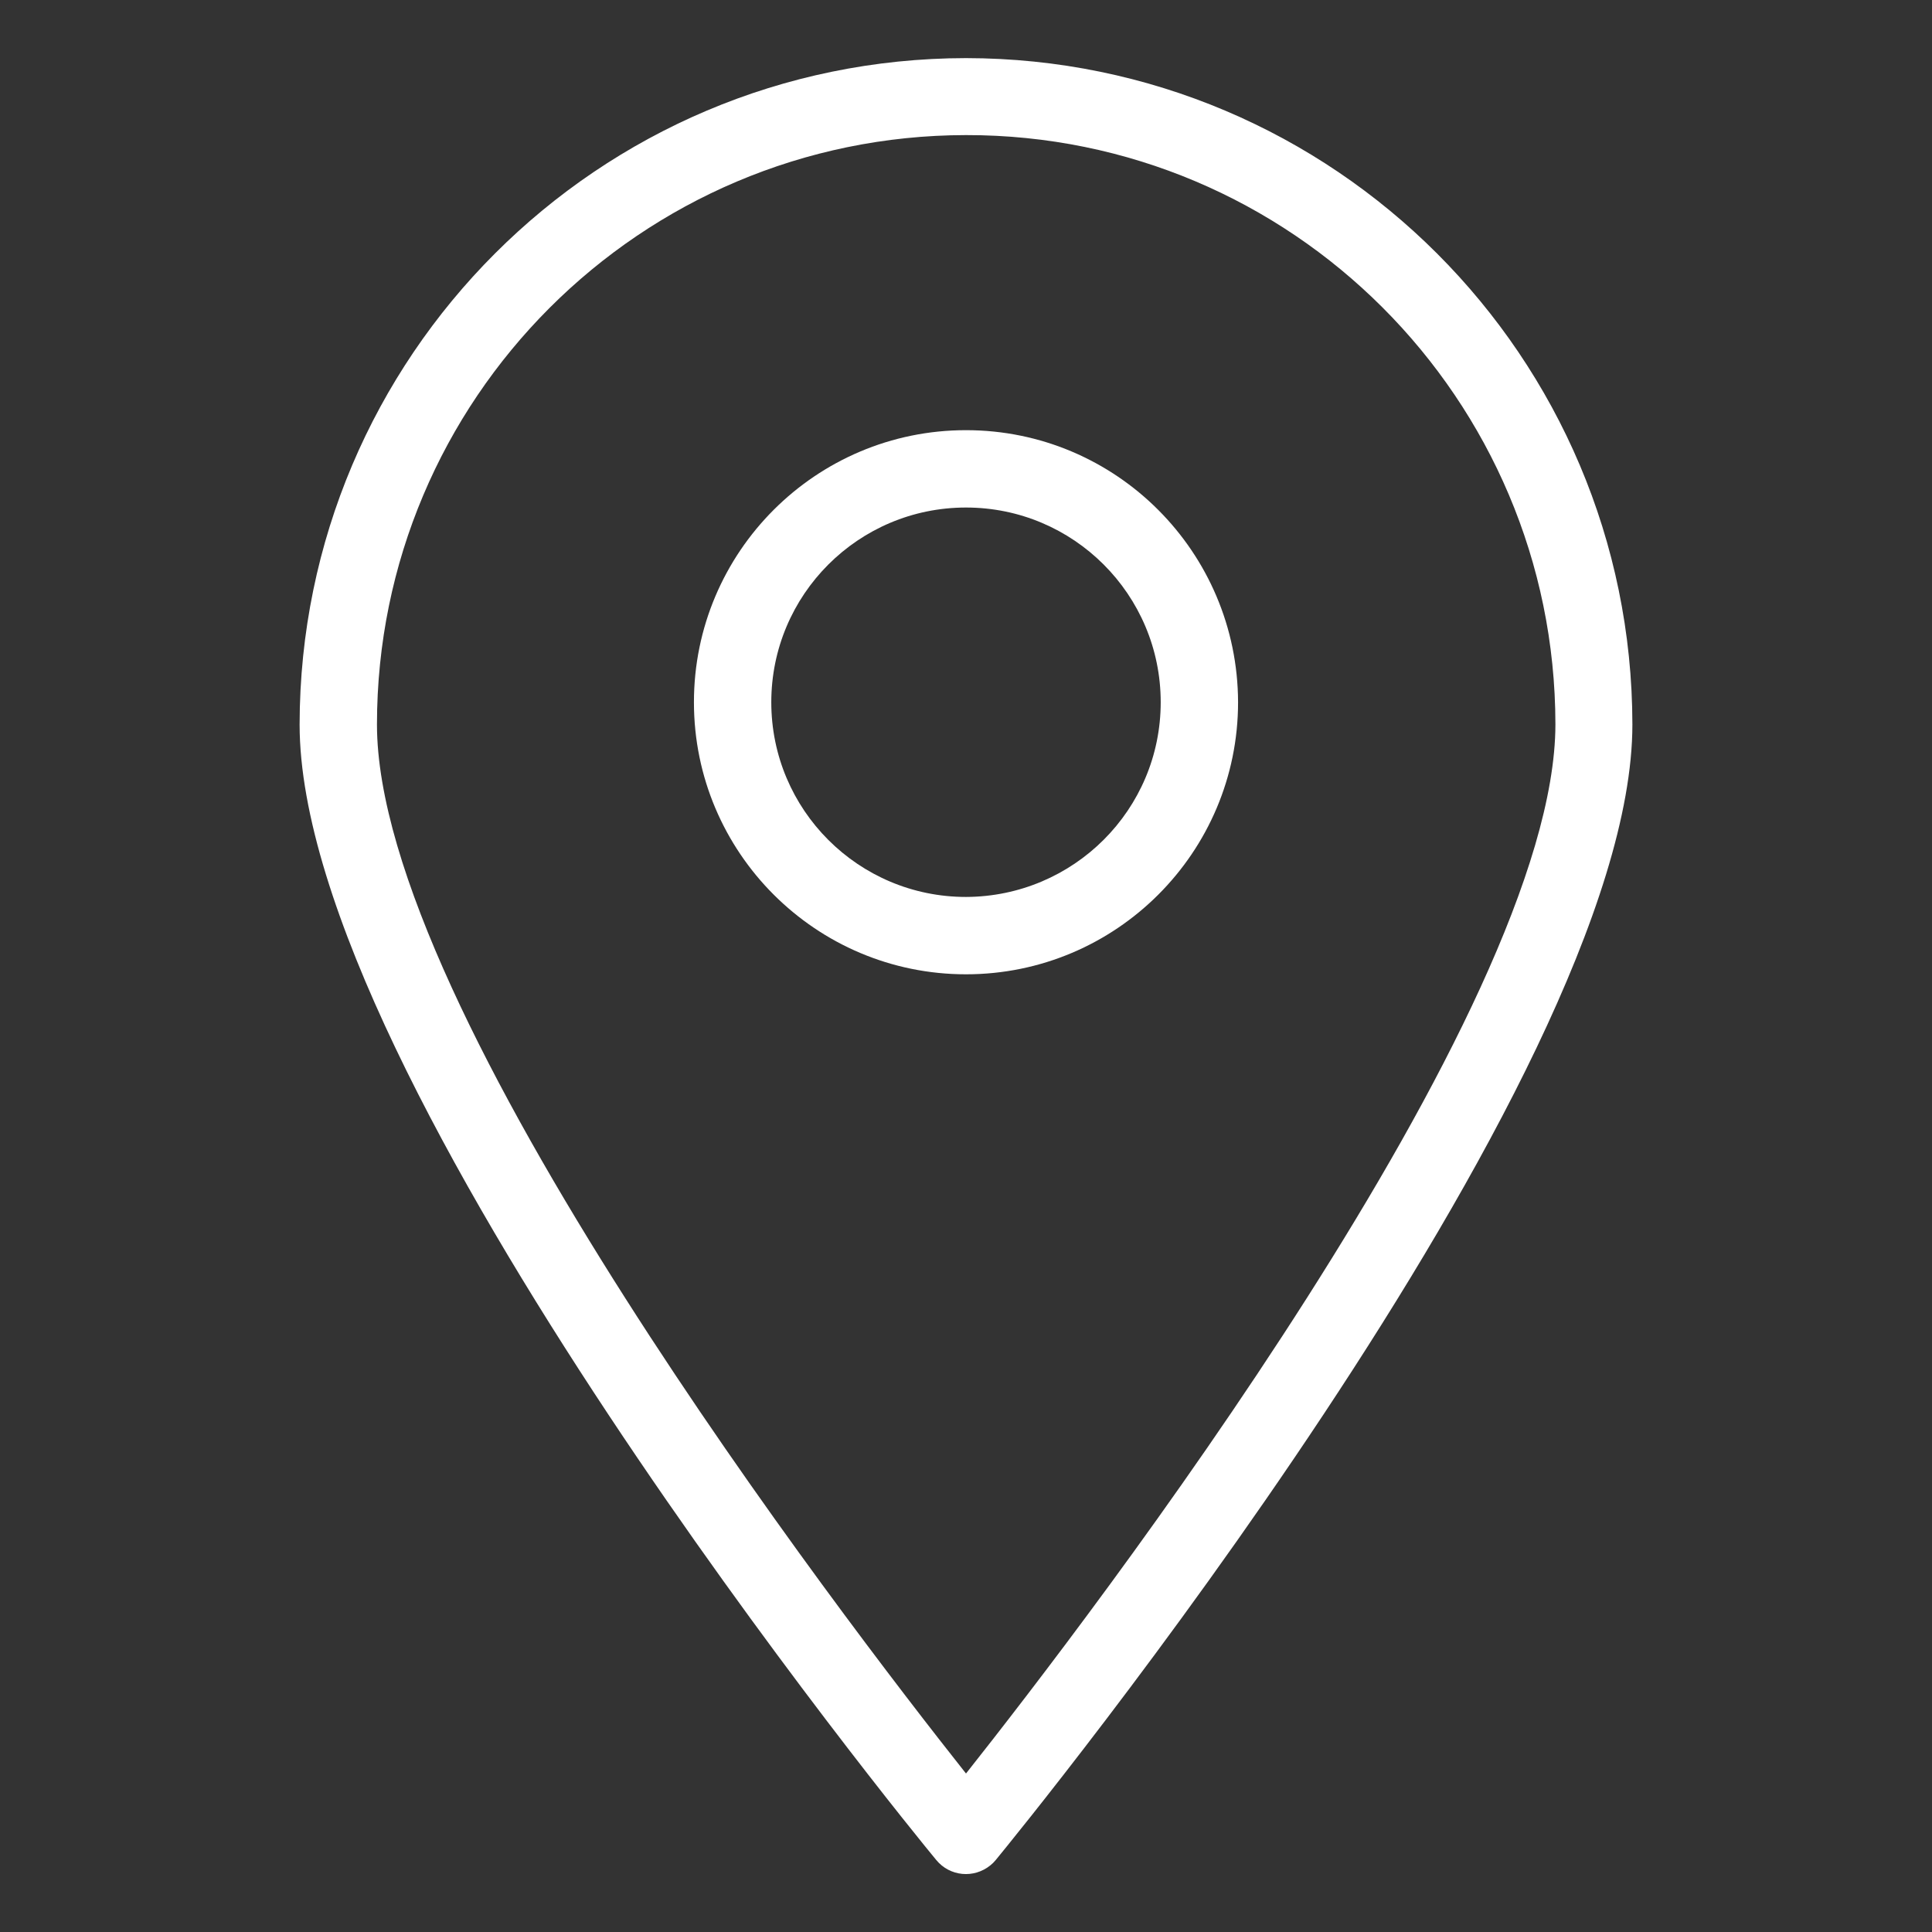
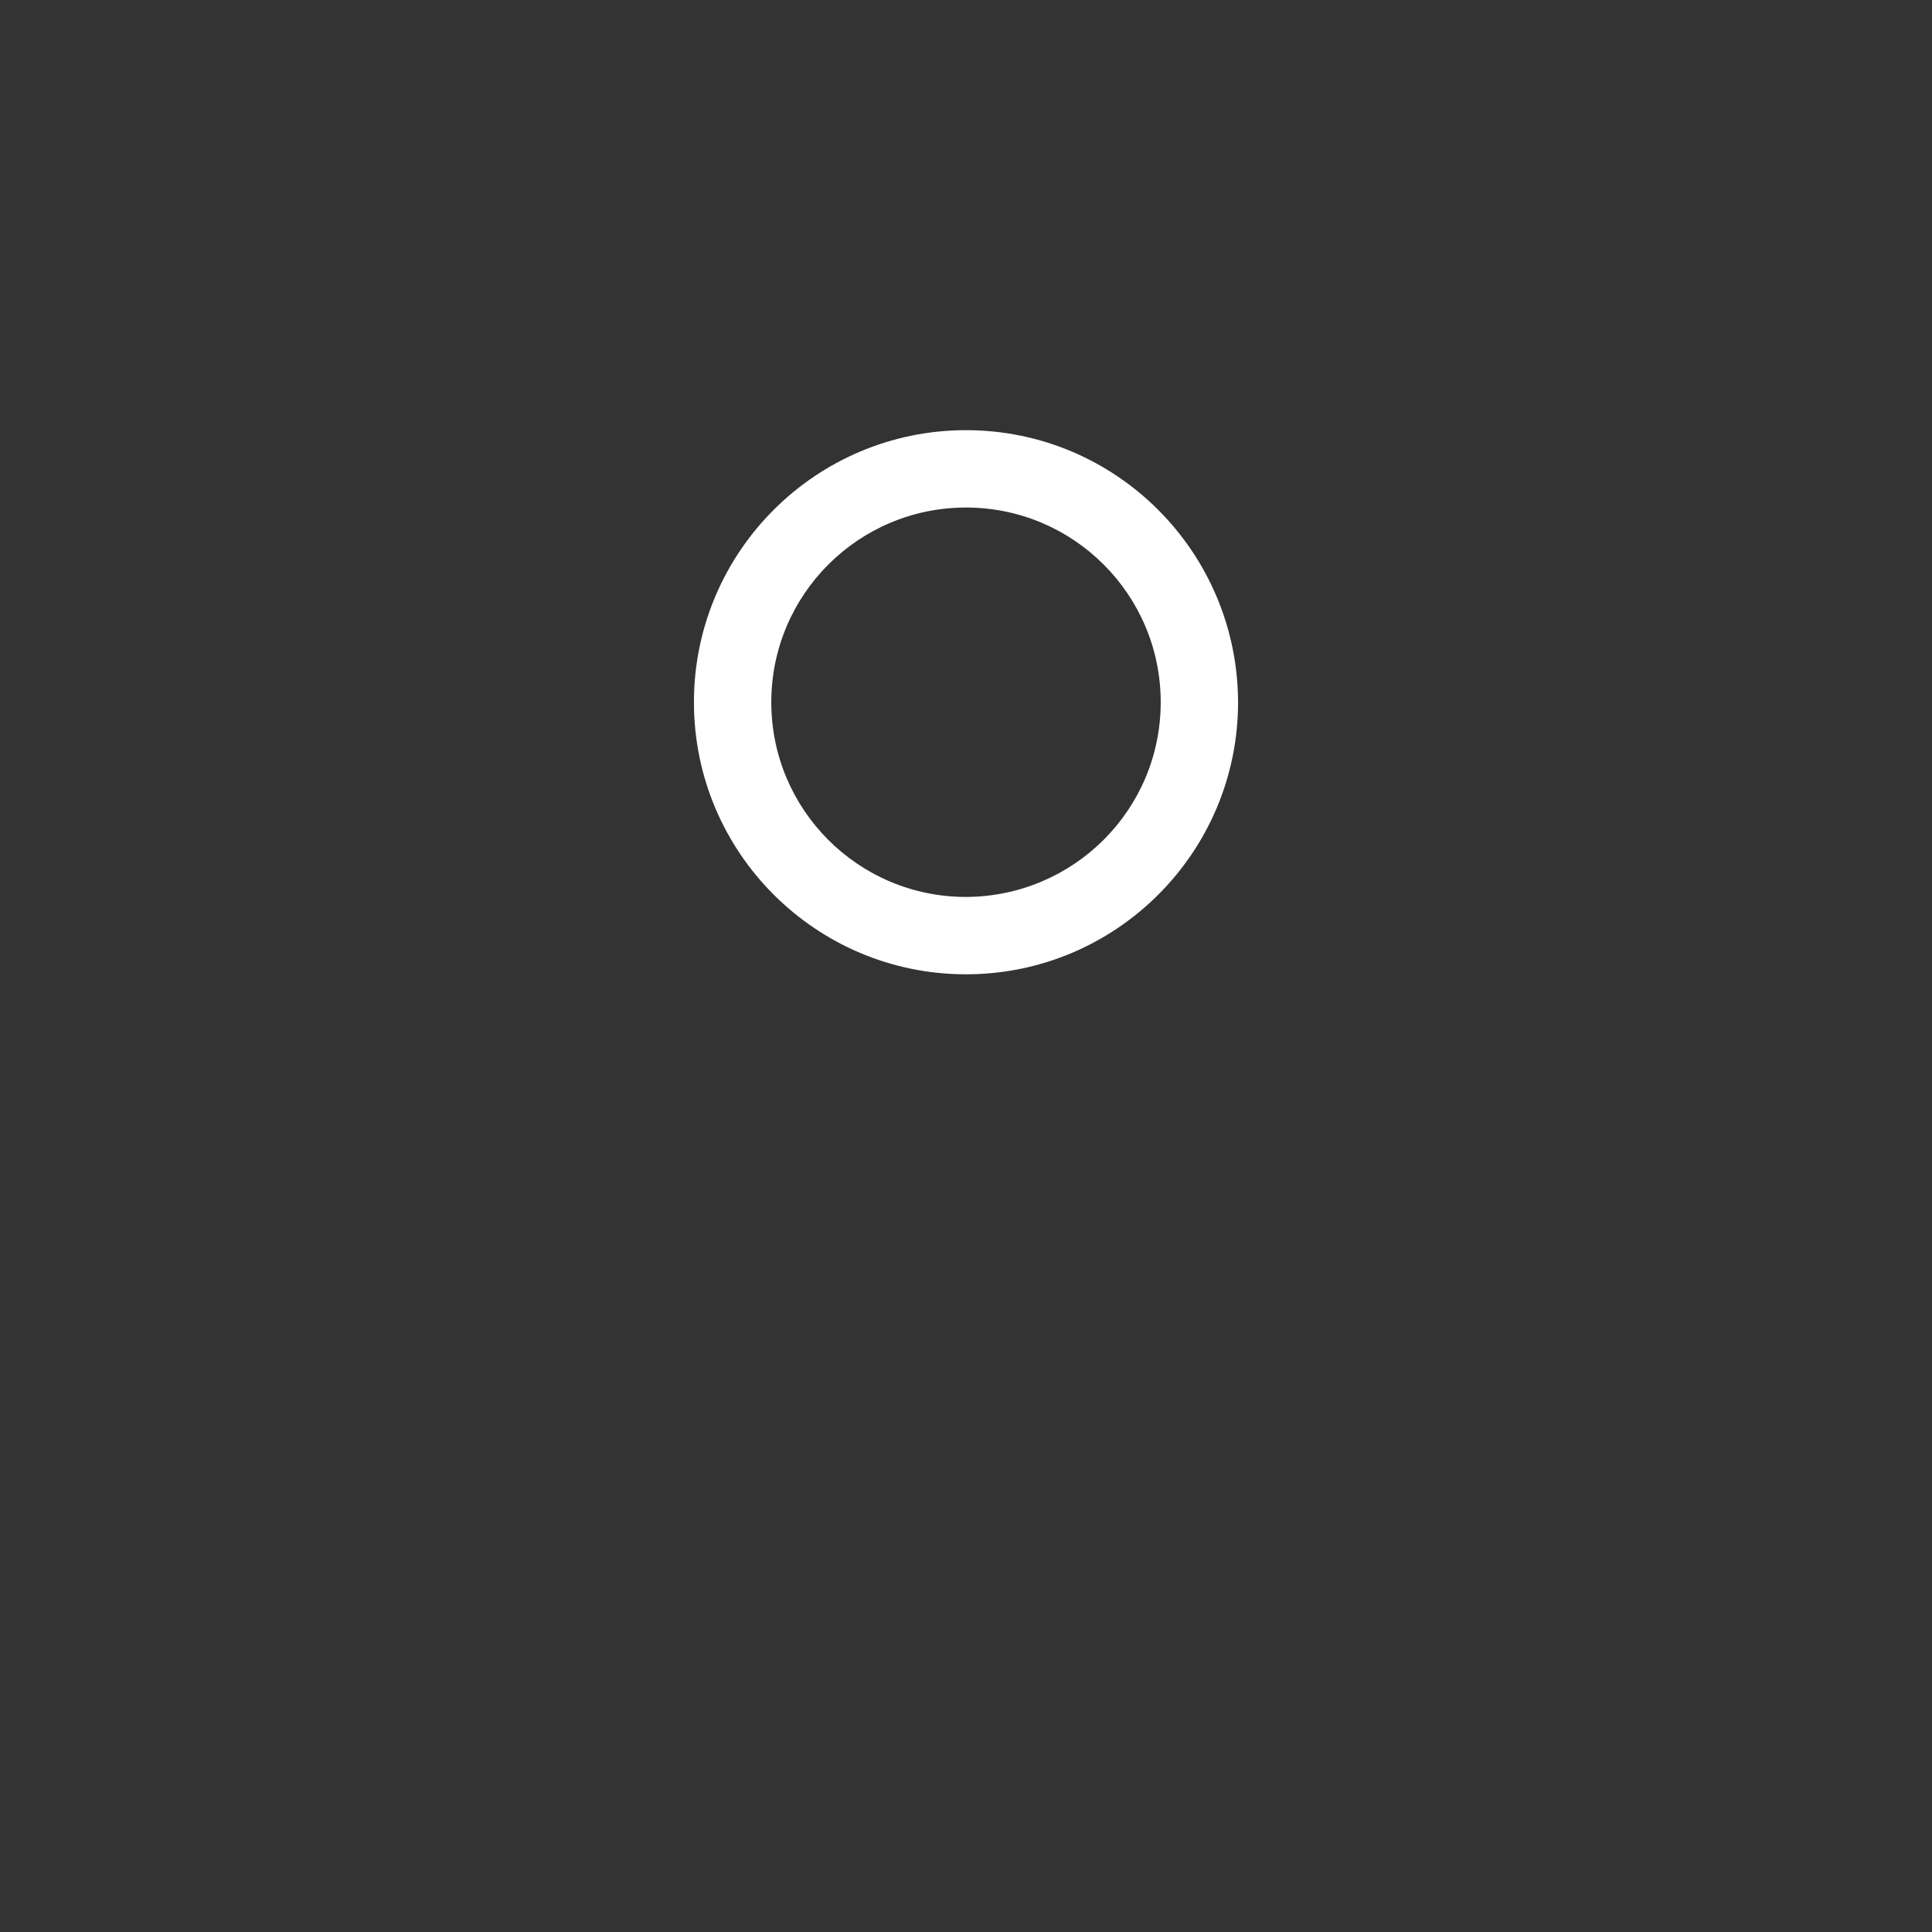
<svg xmlns="http://www.w3.org/2000/svg" version="1.1" id="Ebene_1" x="0px" y="0px" viewBox="0 0 512 512" style="enable-background:new 0 0 512 512;" xml:space="preserve">
  <rect x="0" y="0" width="512" height="512" fill="#333333" stroke="none" />
  <style type="text/css">
	.st0{fill:#FFFFFF;}
</style>
  <g id="Layer_50">
-     <path class="st0" d="M256,15.4C158.5,15.5,79.5,94.5,79.4,192c0,94.5,161.8,292.6,168.7,300.9c3.6,4.4,10,5,14.4,1.4   c0.5-0.4,1-0.9,1.4-1.4c6.9-8.4,168.7-206.5,168.7-300.9C432.5,94.5,353.5,15.5,256,15.4L256,15.4z M256,470   C223.2,428.6,99.9,267.9,99.9,192c0-86.2,69.9-156.1,156.1-156.2s156.1,69.9,156.2,156.1c0,0,0,0.1,0,0.1   C412.1,267.9,288.8,428.6,256,470z" />
    <path class="st0" d="M256,114c-39.8,0-72.1,32.3-72.1,72.1s32.3,72.1,72.1,72.1s72.1-32.3,72.1-72.1C328,146.3,295.8,114,256,114z    M256,237.7c-28.5,0-51.6-23.1-51.6-51.6s23.1-51.6,51.6-51.6s51.6,23.1,51.6,51.6C307.6,214.6,284.5,237.6,256,237.7z" />
  </g>
</svg>